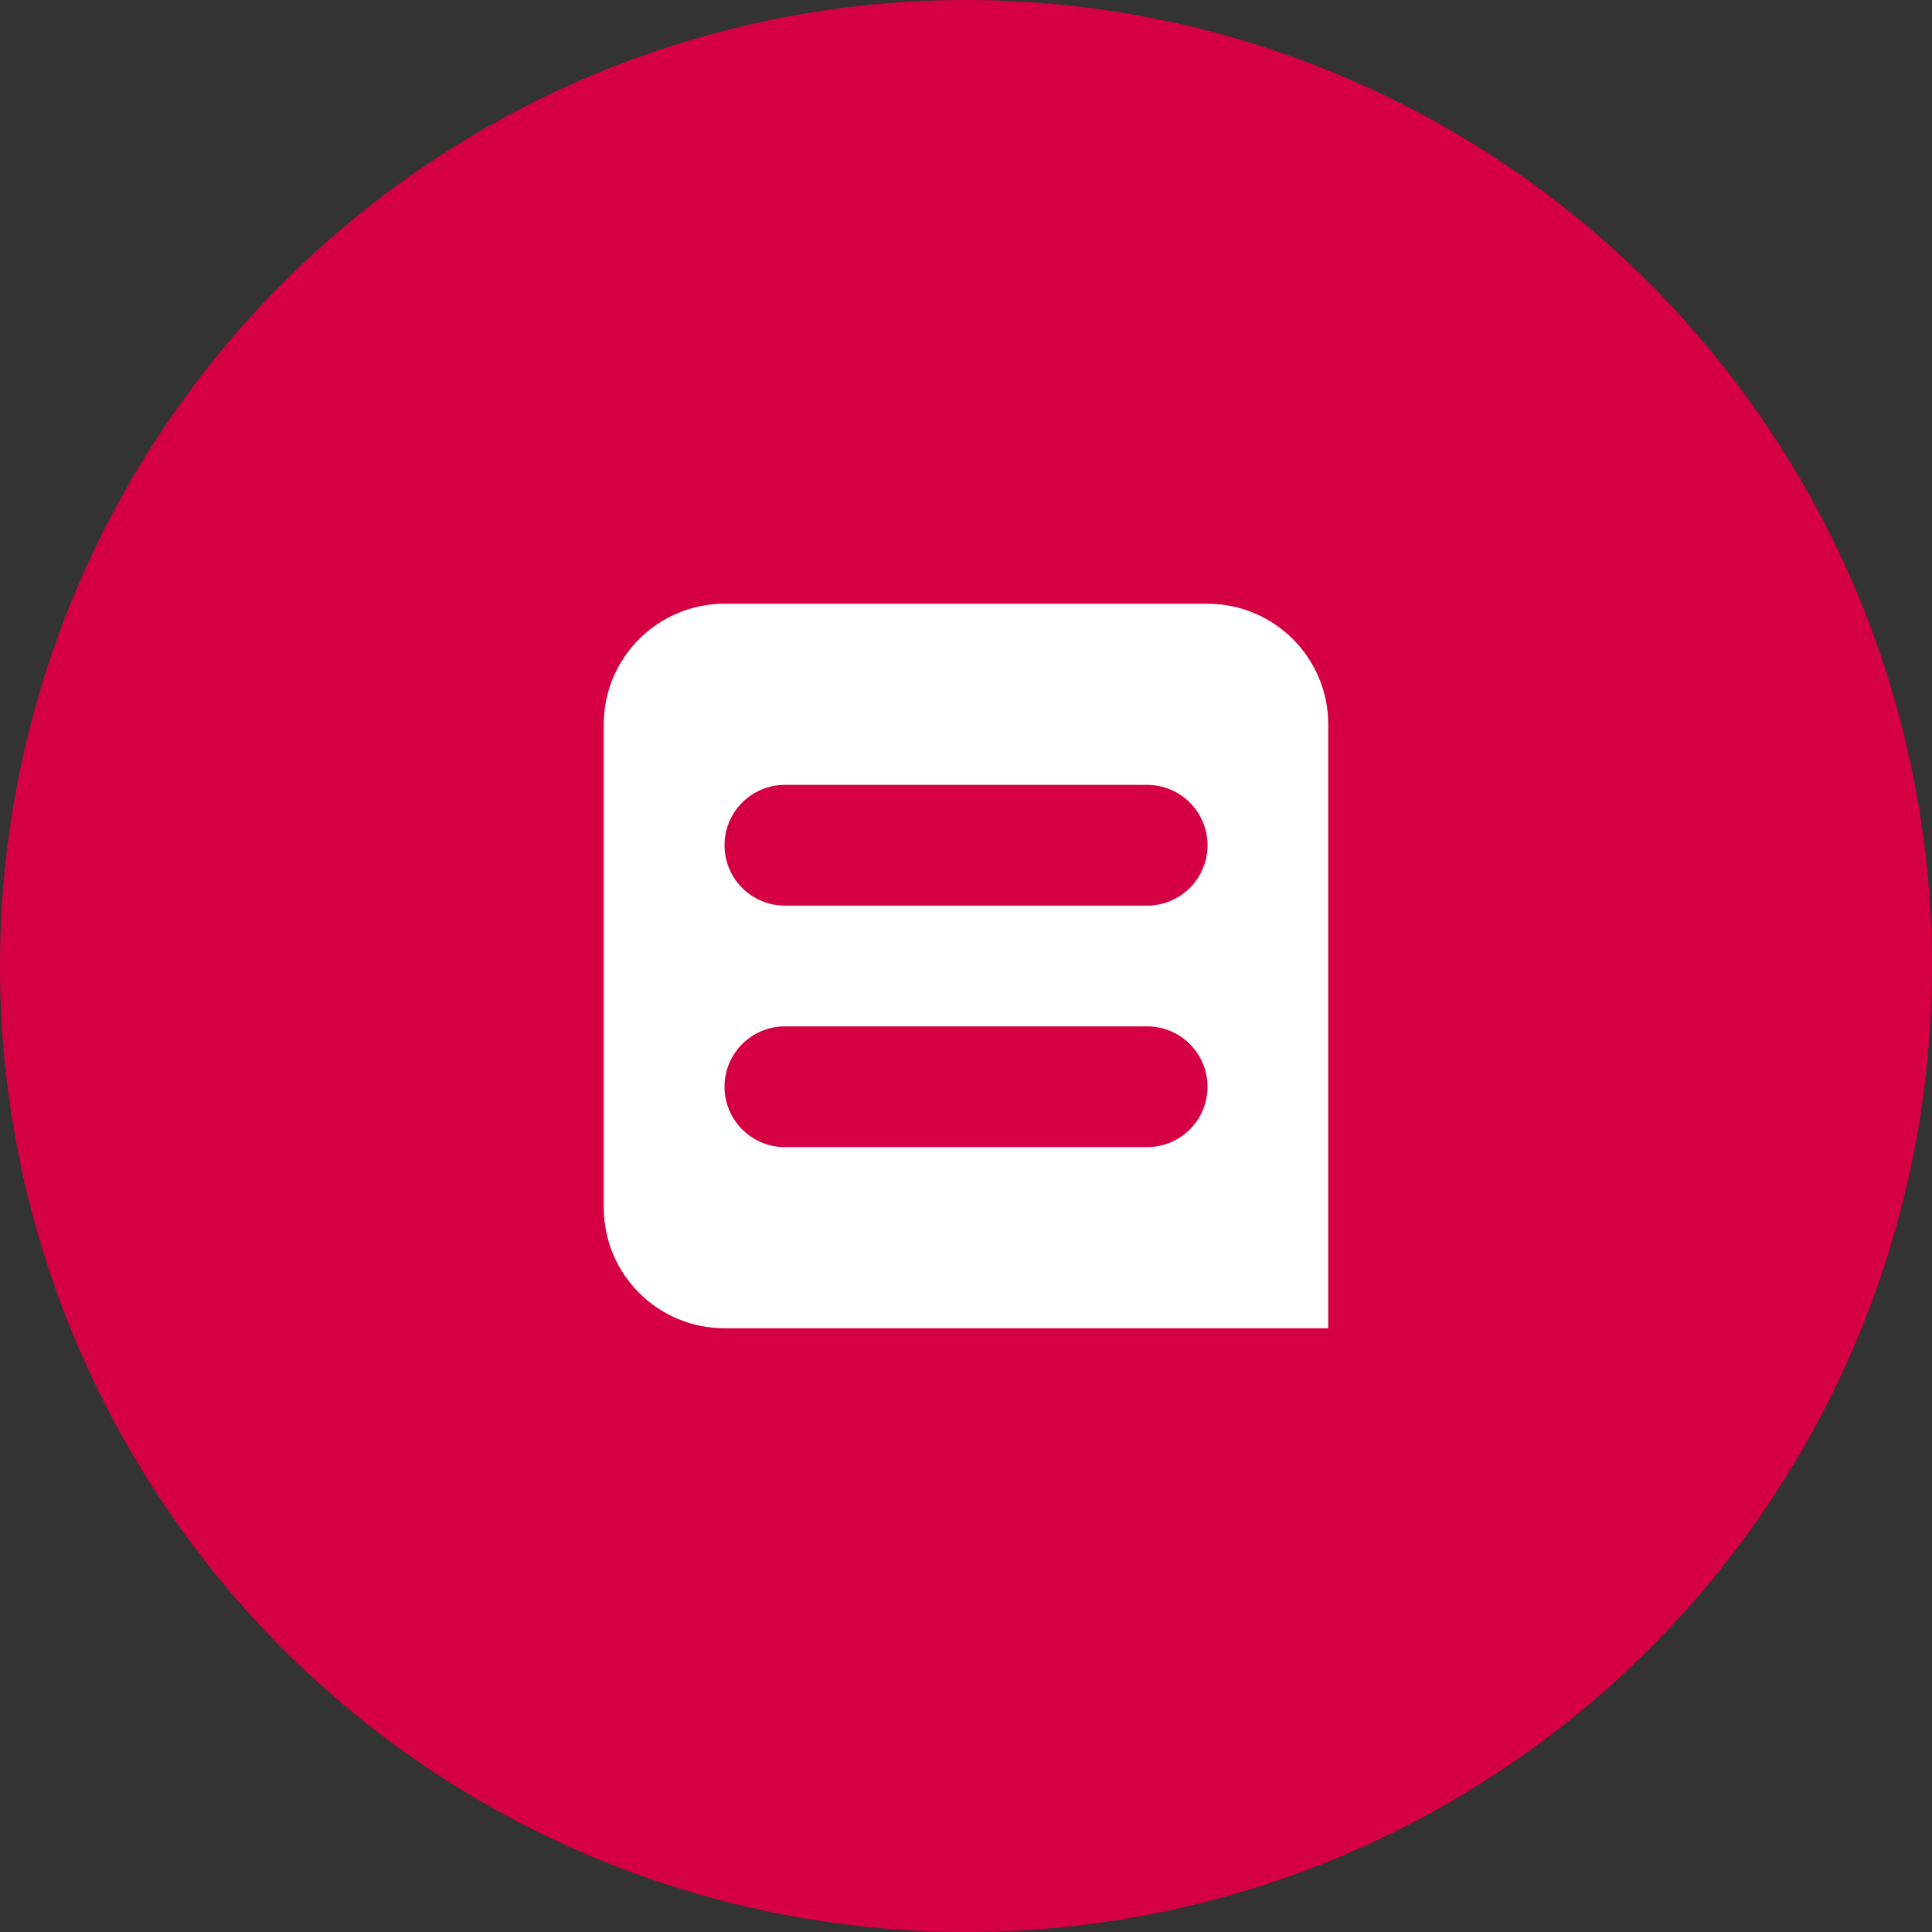
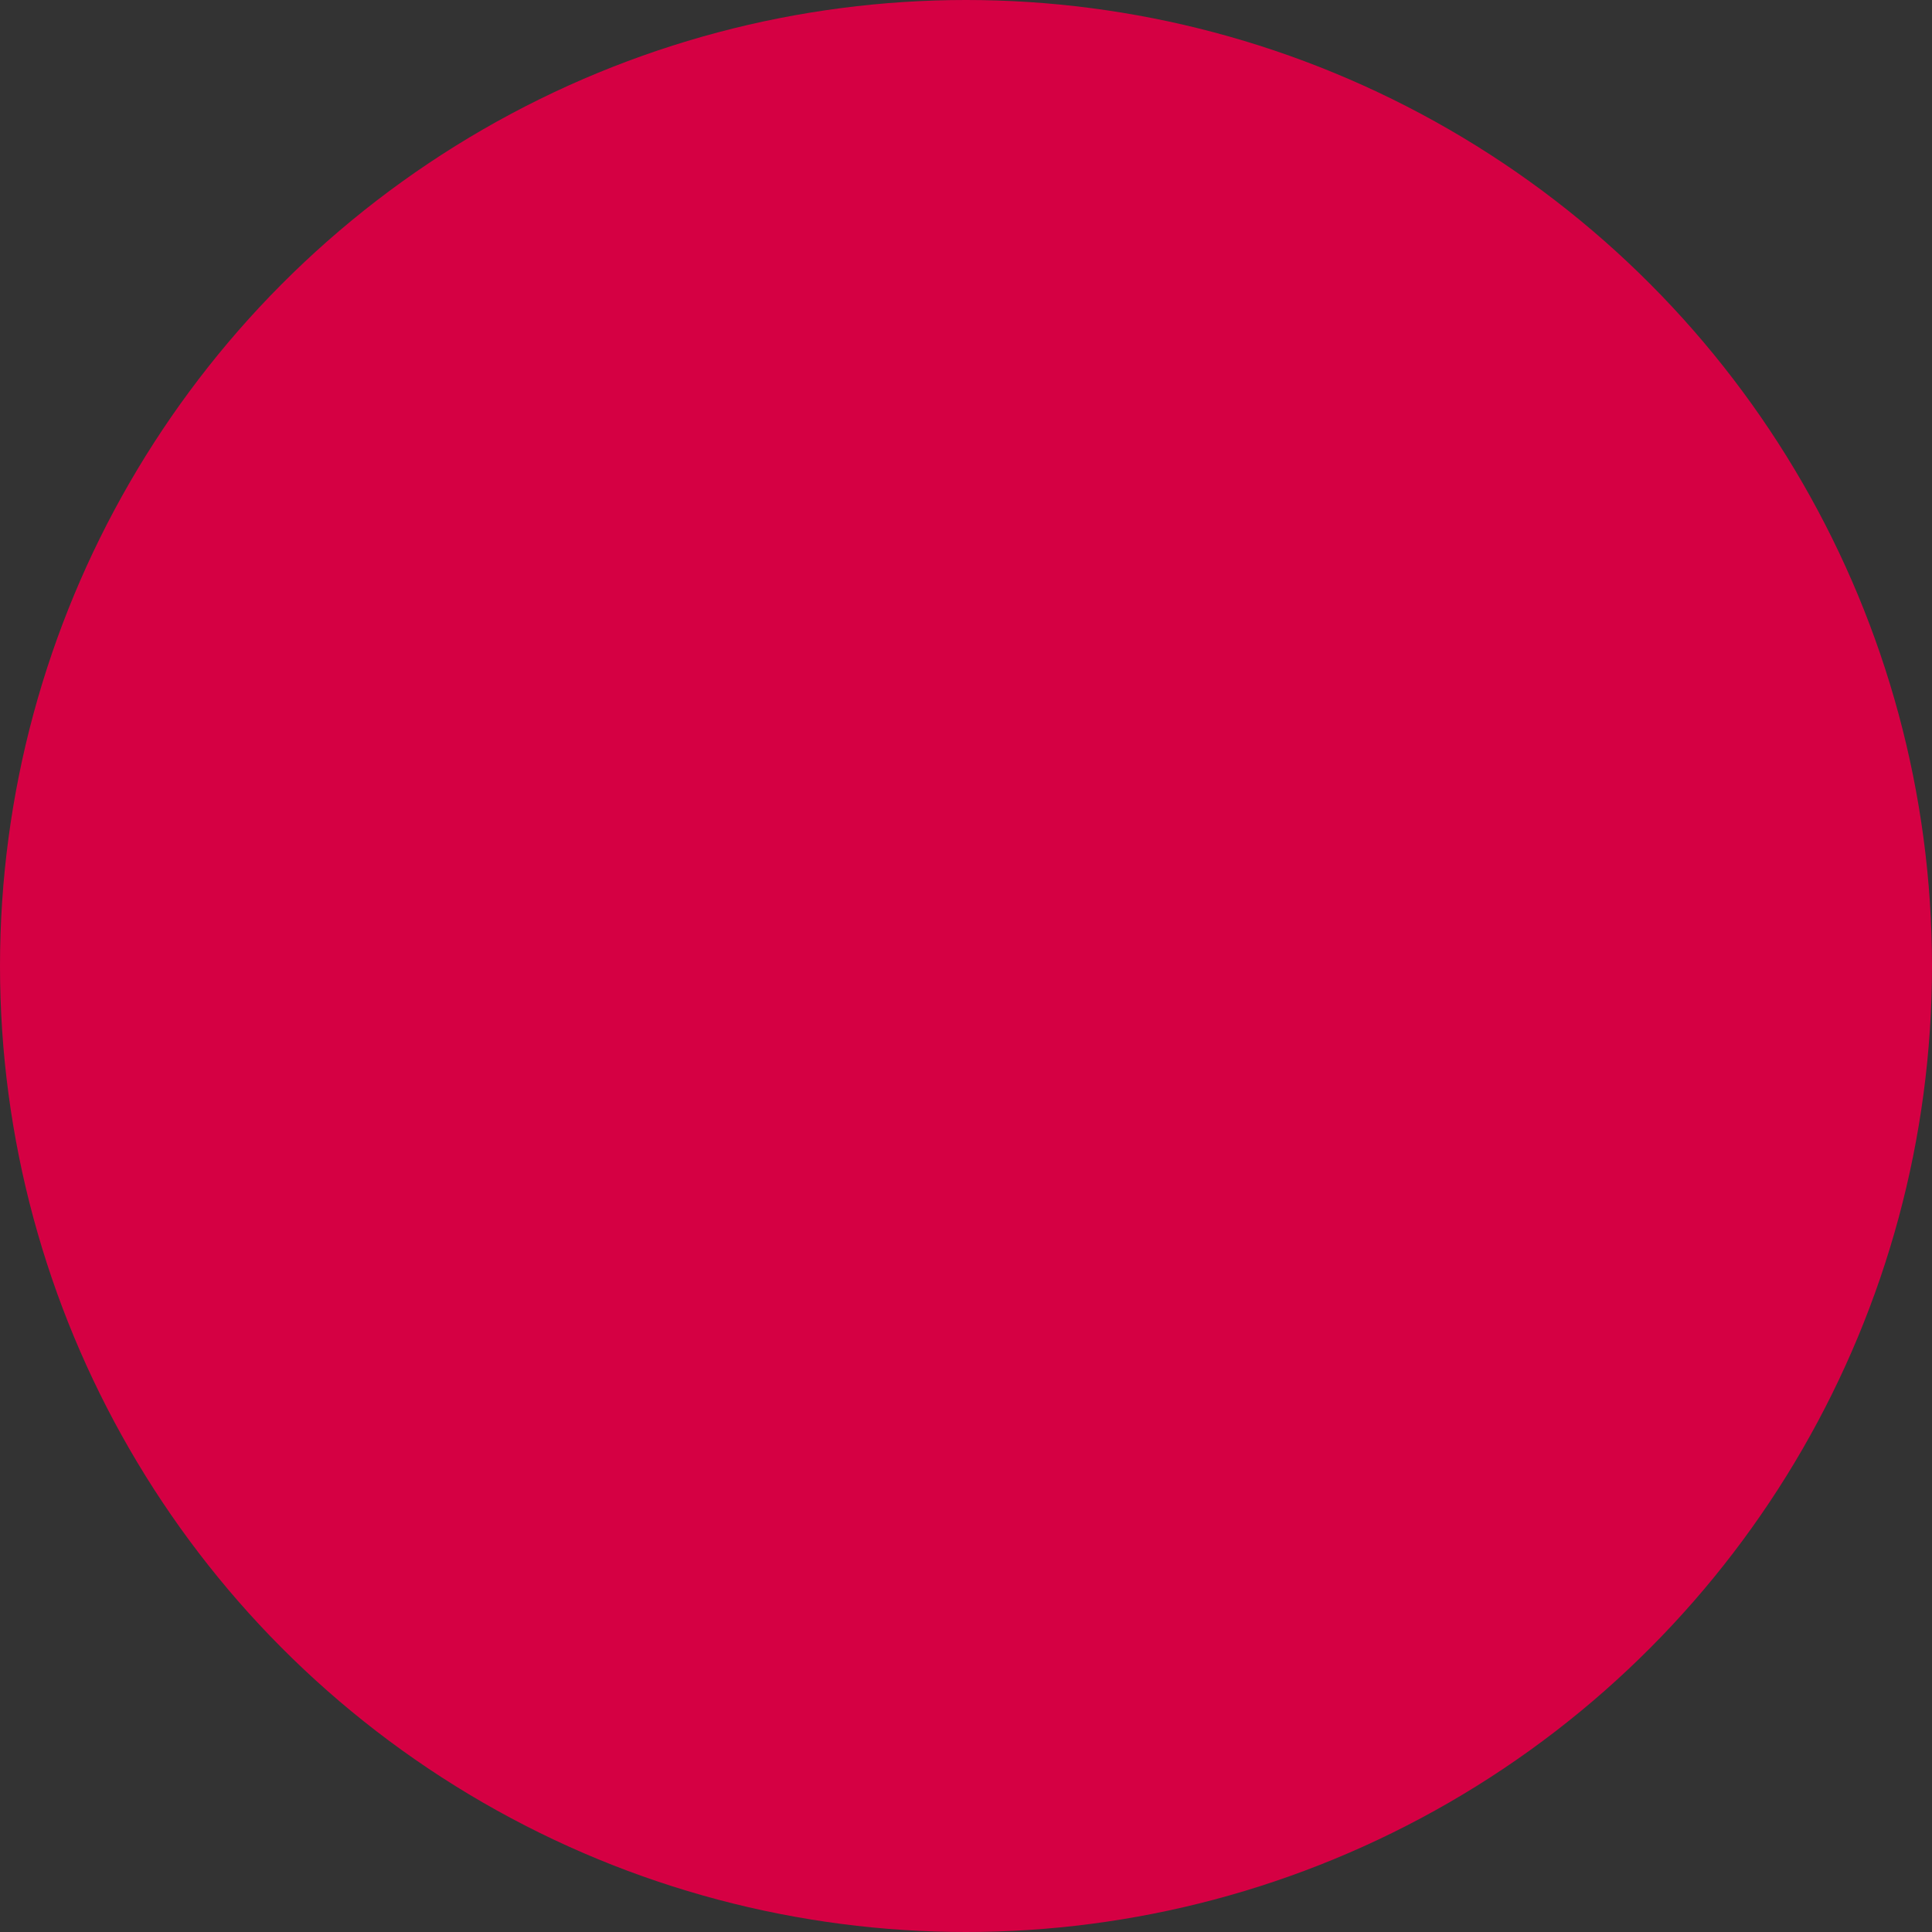
<svg xmlns="http://www.w3.org/2000/svg" width="128" height="128" viewBox="0 0 128 128" fill="none">
  <rect x="0" y="0" width="128" height="128" fill="#333333" stroke="none" />
  <circle cx="64" cy="64" r="64" fill="#D50043" />
-   <path fill-rule="evenodd" clip-rule="evenodd" d="M40 48C40 43.582 43.582 40 48 40H80C84.419 40 88 43.582 88 48V88H48C43.582 88 40 84.418 40 80V48ZM48.001 56C48.001 53.791 49.792 52 52.001 52H76.001C78.21 52 80.001 53.791 80.001 56C80.001 58.209 78.21 60 76.001 60H52.001C49.792 60 48.001 58.209 48.001 56ZM52.001 68C49.792 68 48.001 69.791 48.001 72C48.001 74.209 49.792 76 52.001 76H76.001C78.21 76 80.001 74.209 80.001 72C80.001 69.791 78.21 68 76.001 68H52.001Z" fill="white" />
</svg>